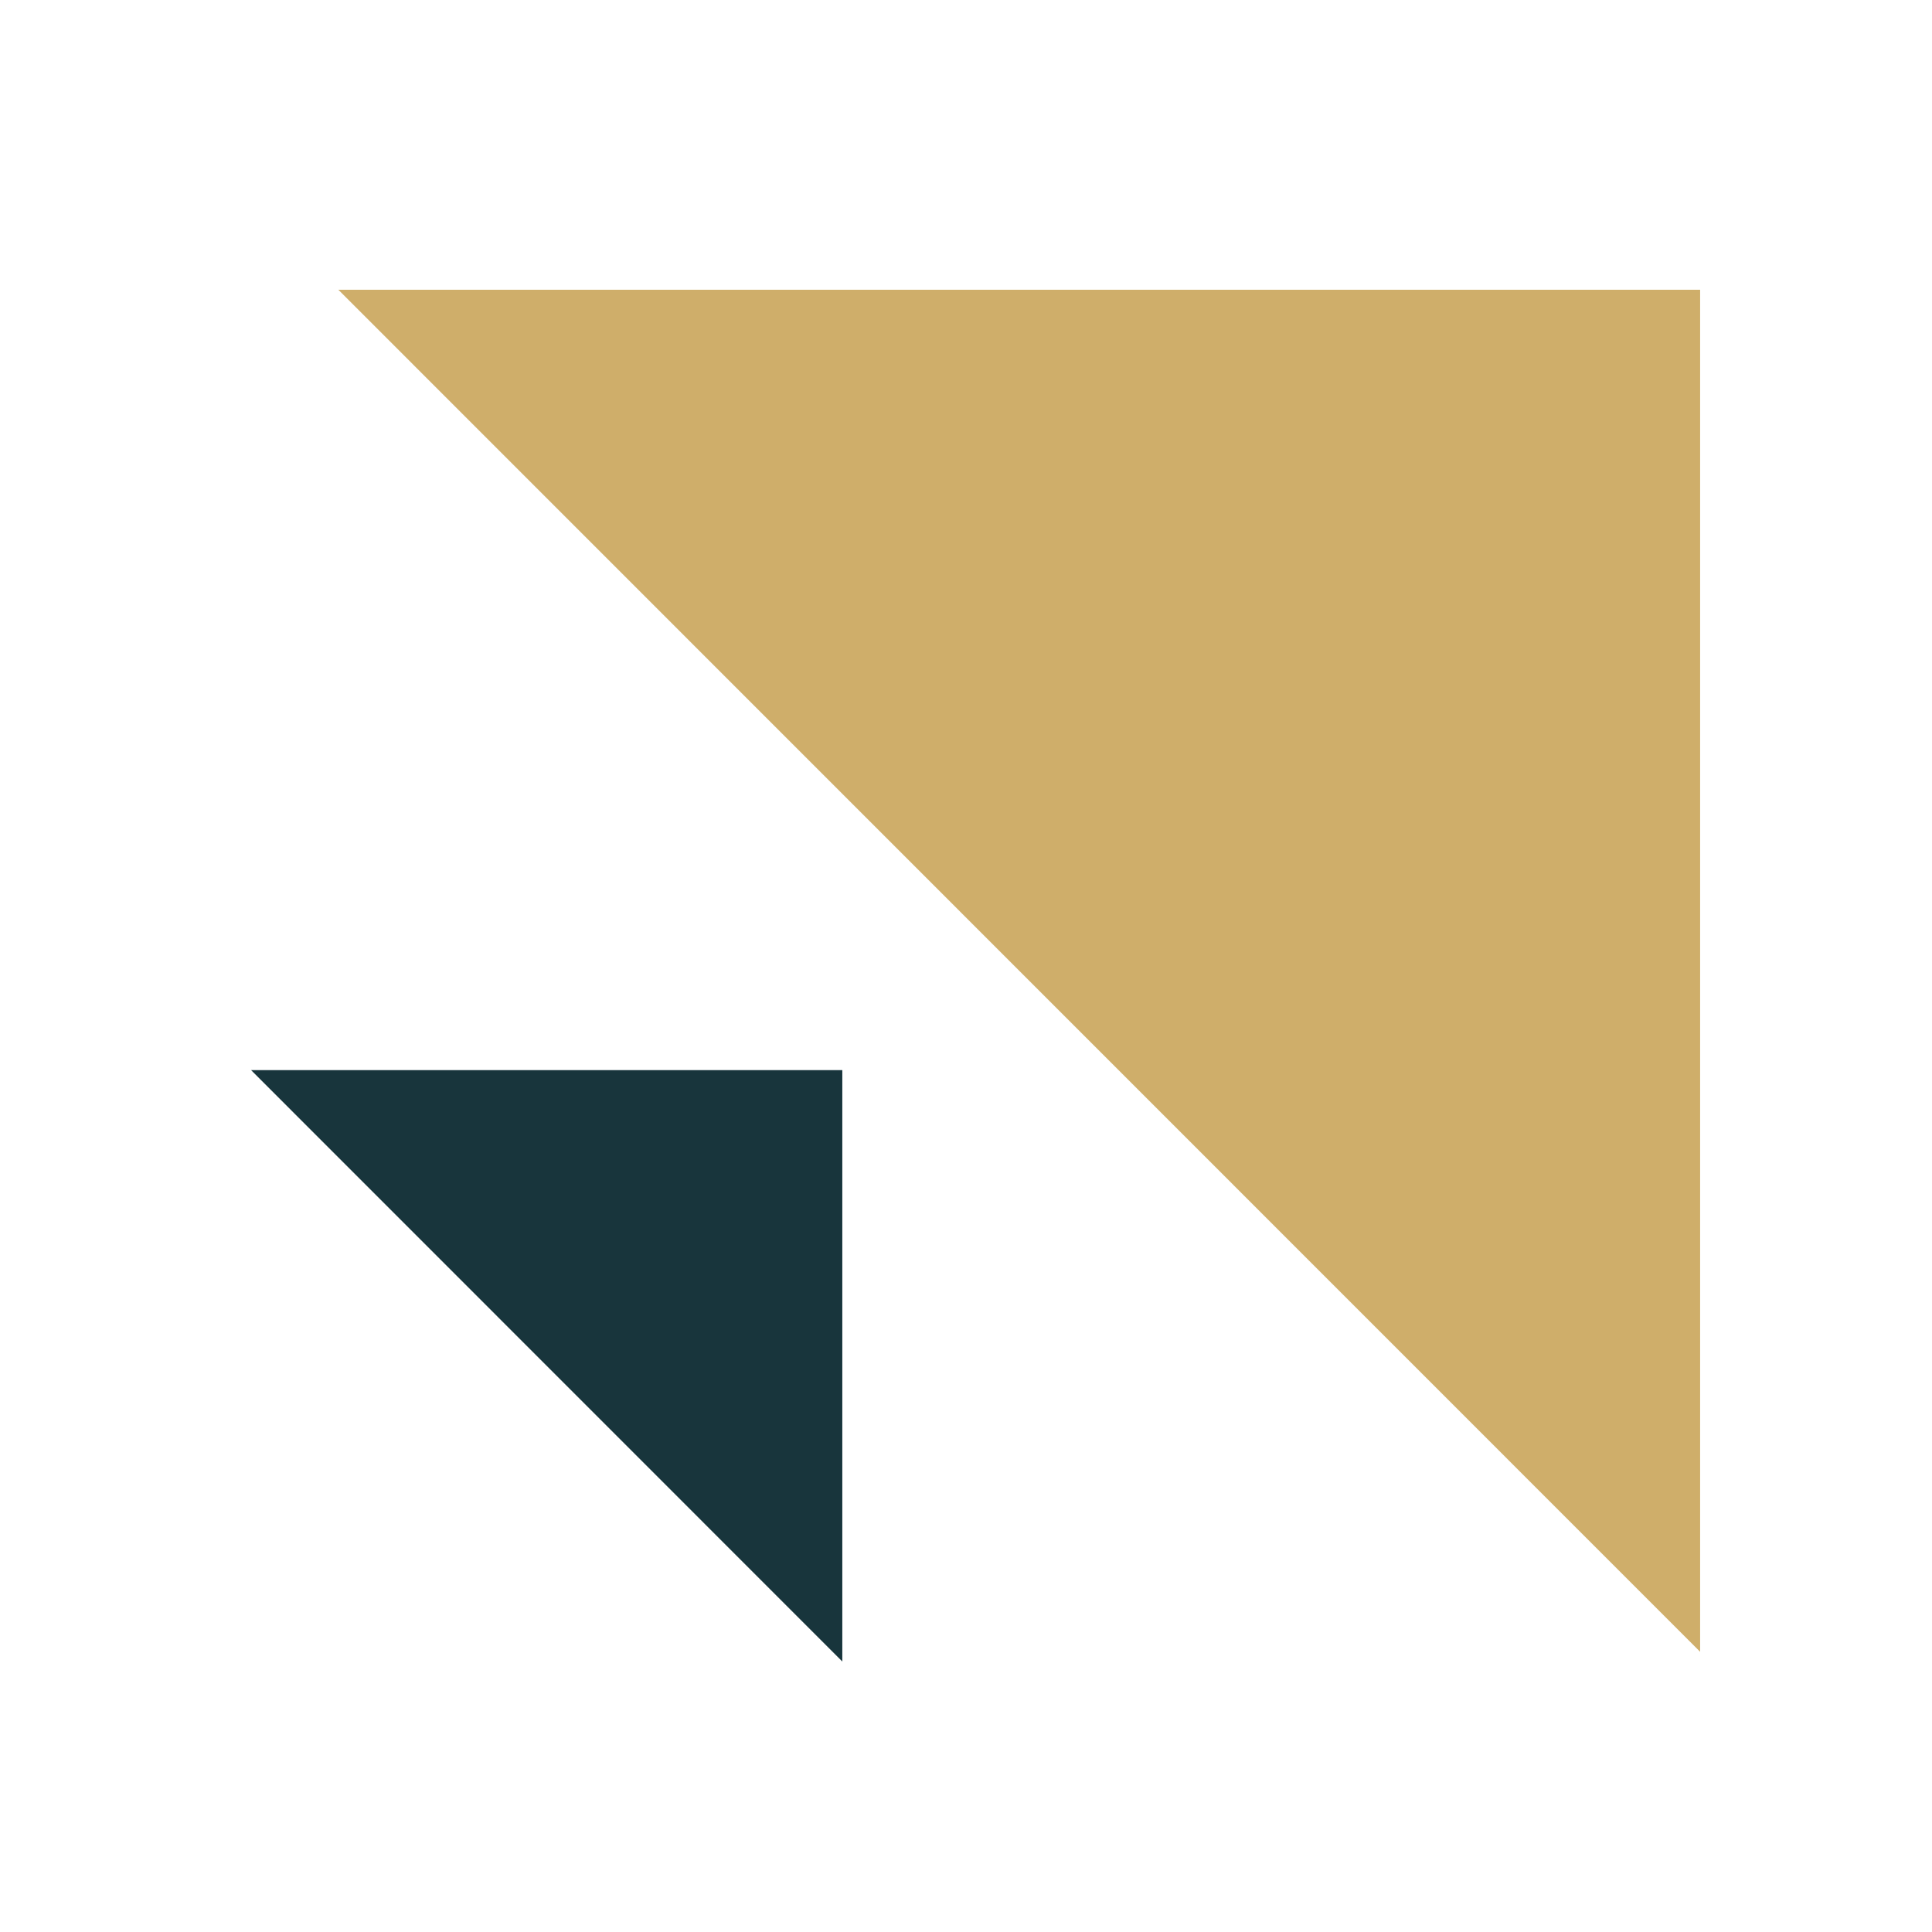
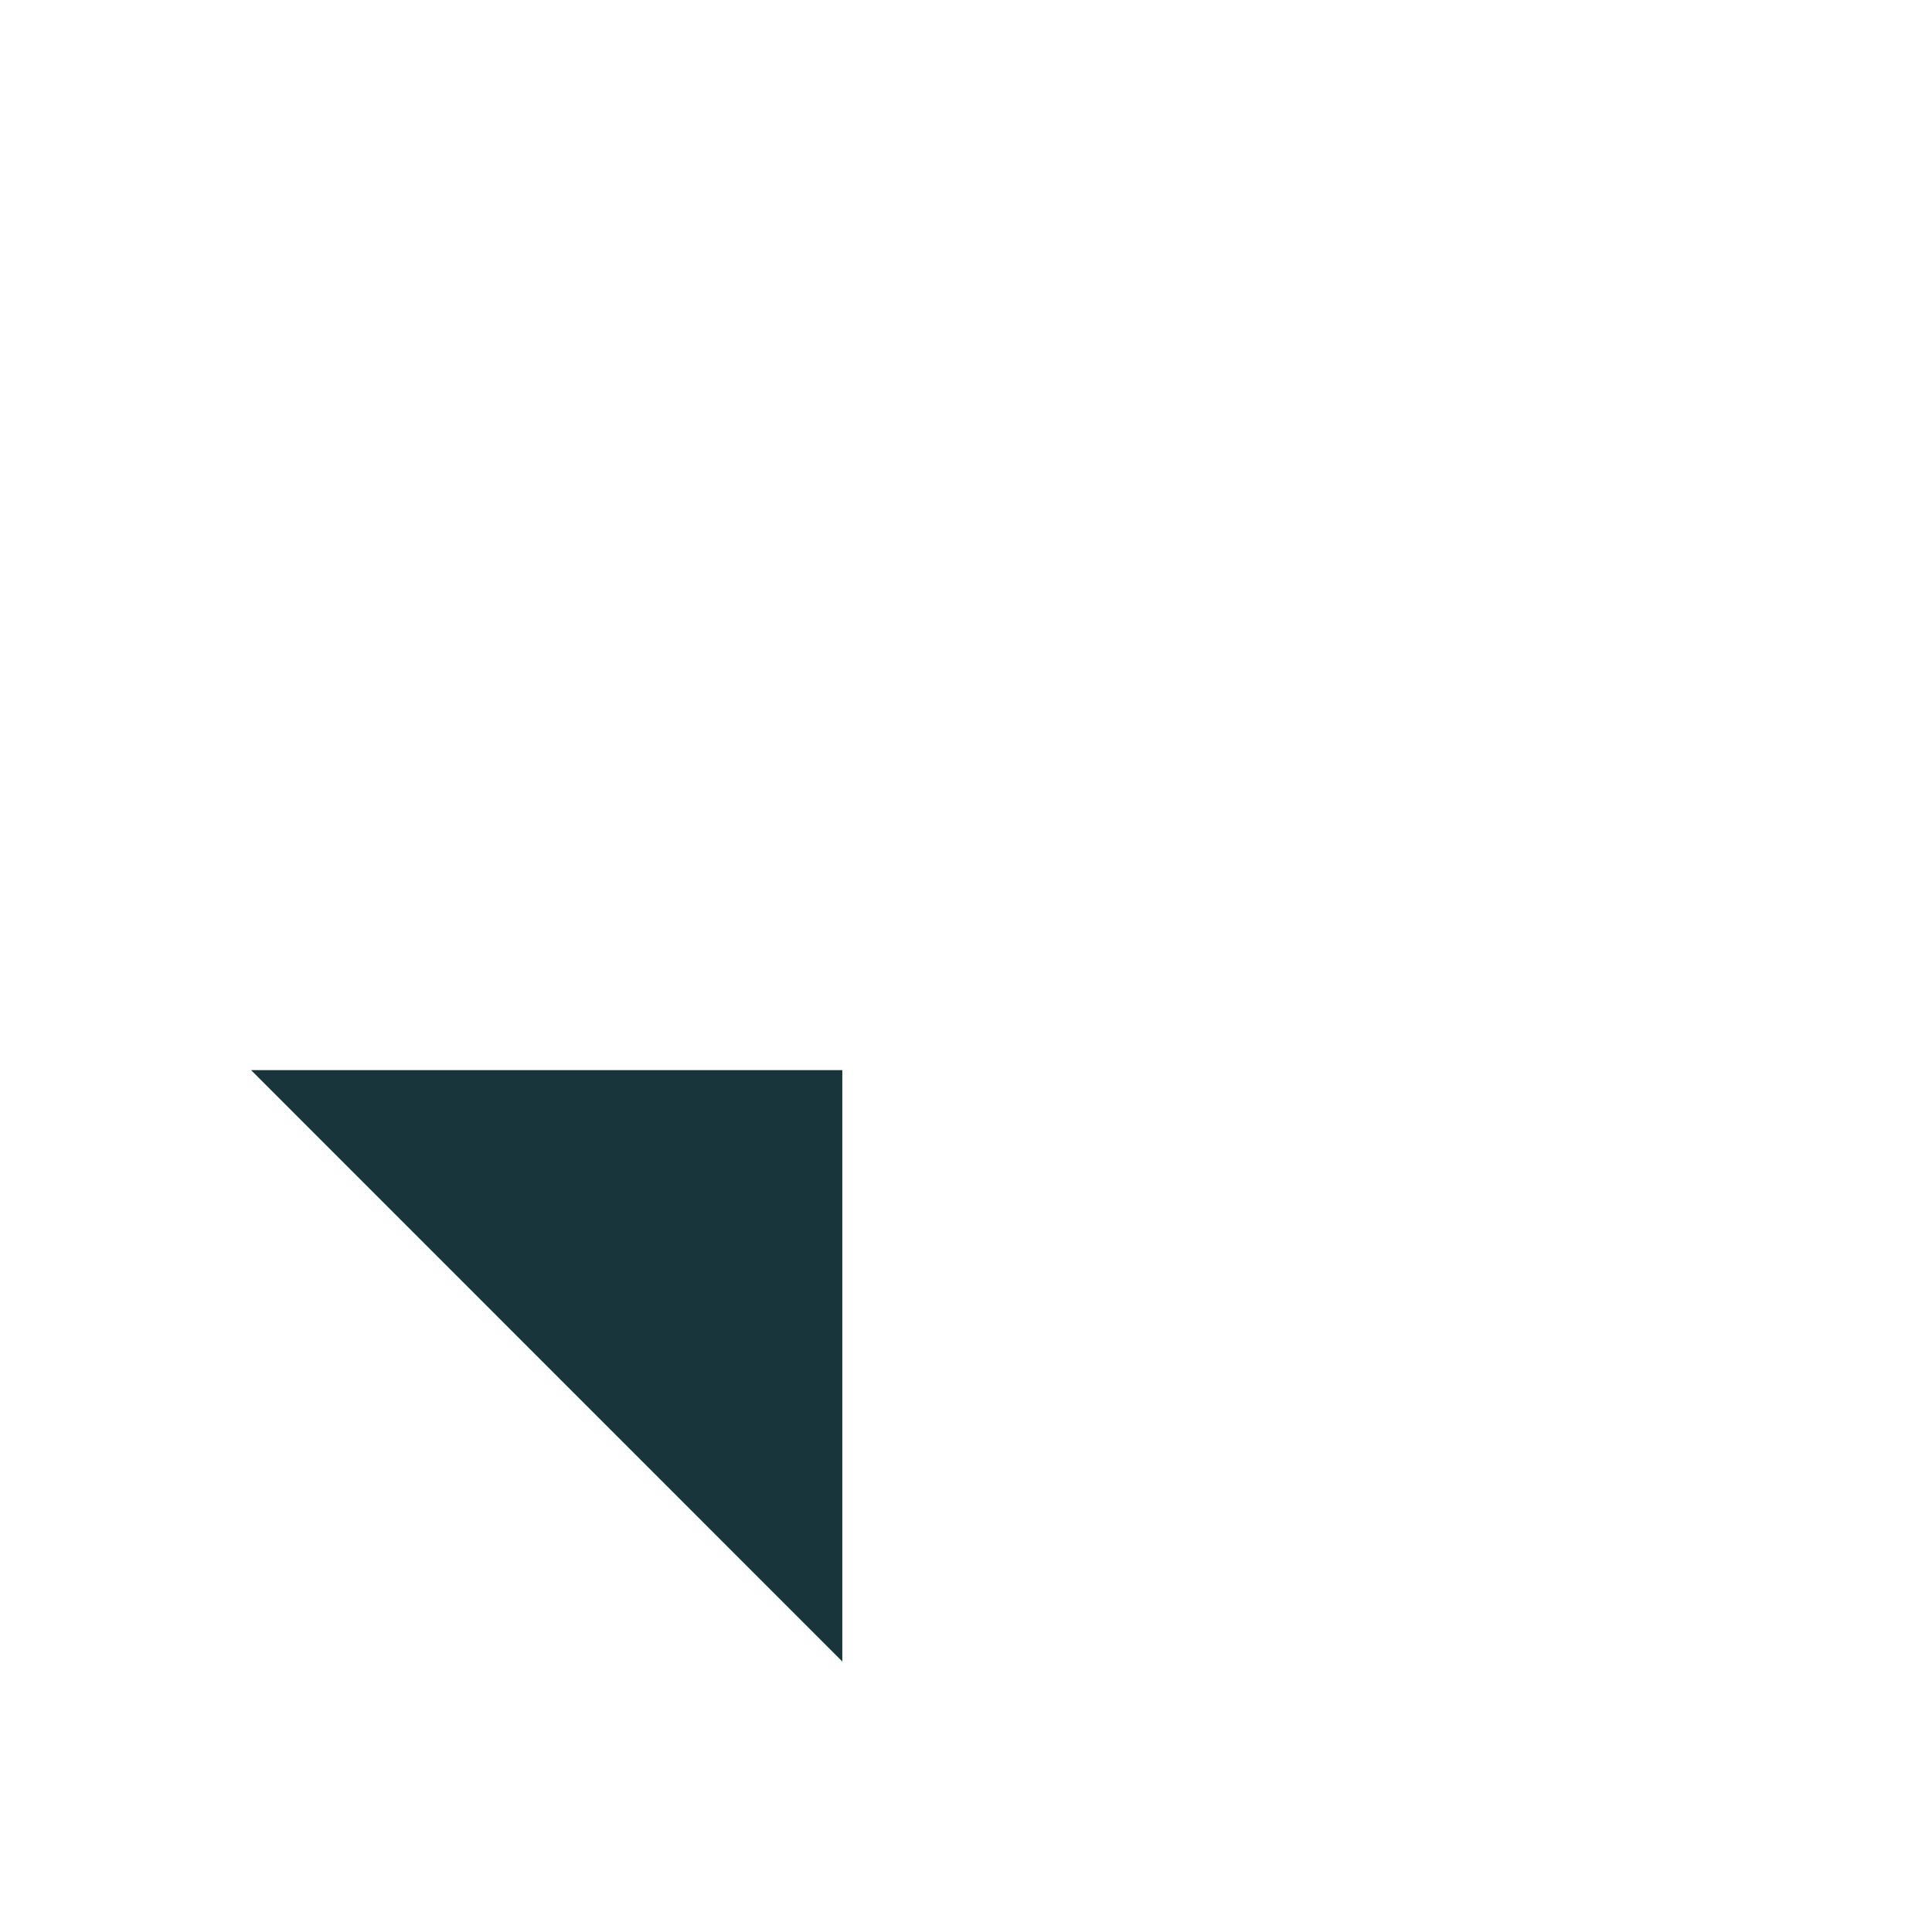
<svg xmlns="http://www.w3.org/2000/svg" width="52" height="52" viewBox="0 0 52 52" fill="none">
-   <path d="M22.671 44.72V28.803H6.758L22.671 44.72Z" fill="#18353C" />
-   <path d="M45.759 7.799H9.107L45.759 44.458V7.799Z" fill="#CFAE6A" />
+   <path d="M22.671 44.72V28.803H6.758Z" fill="#18353C" />
</svg>